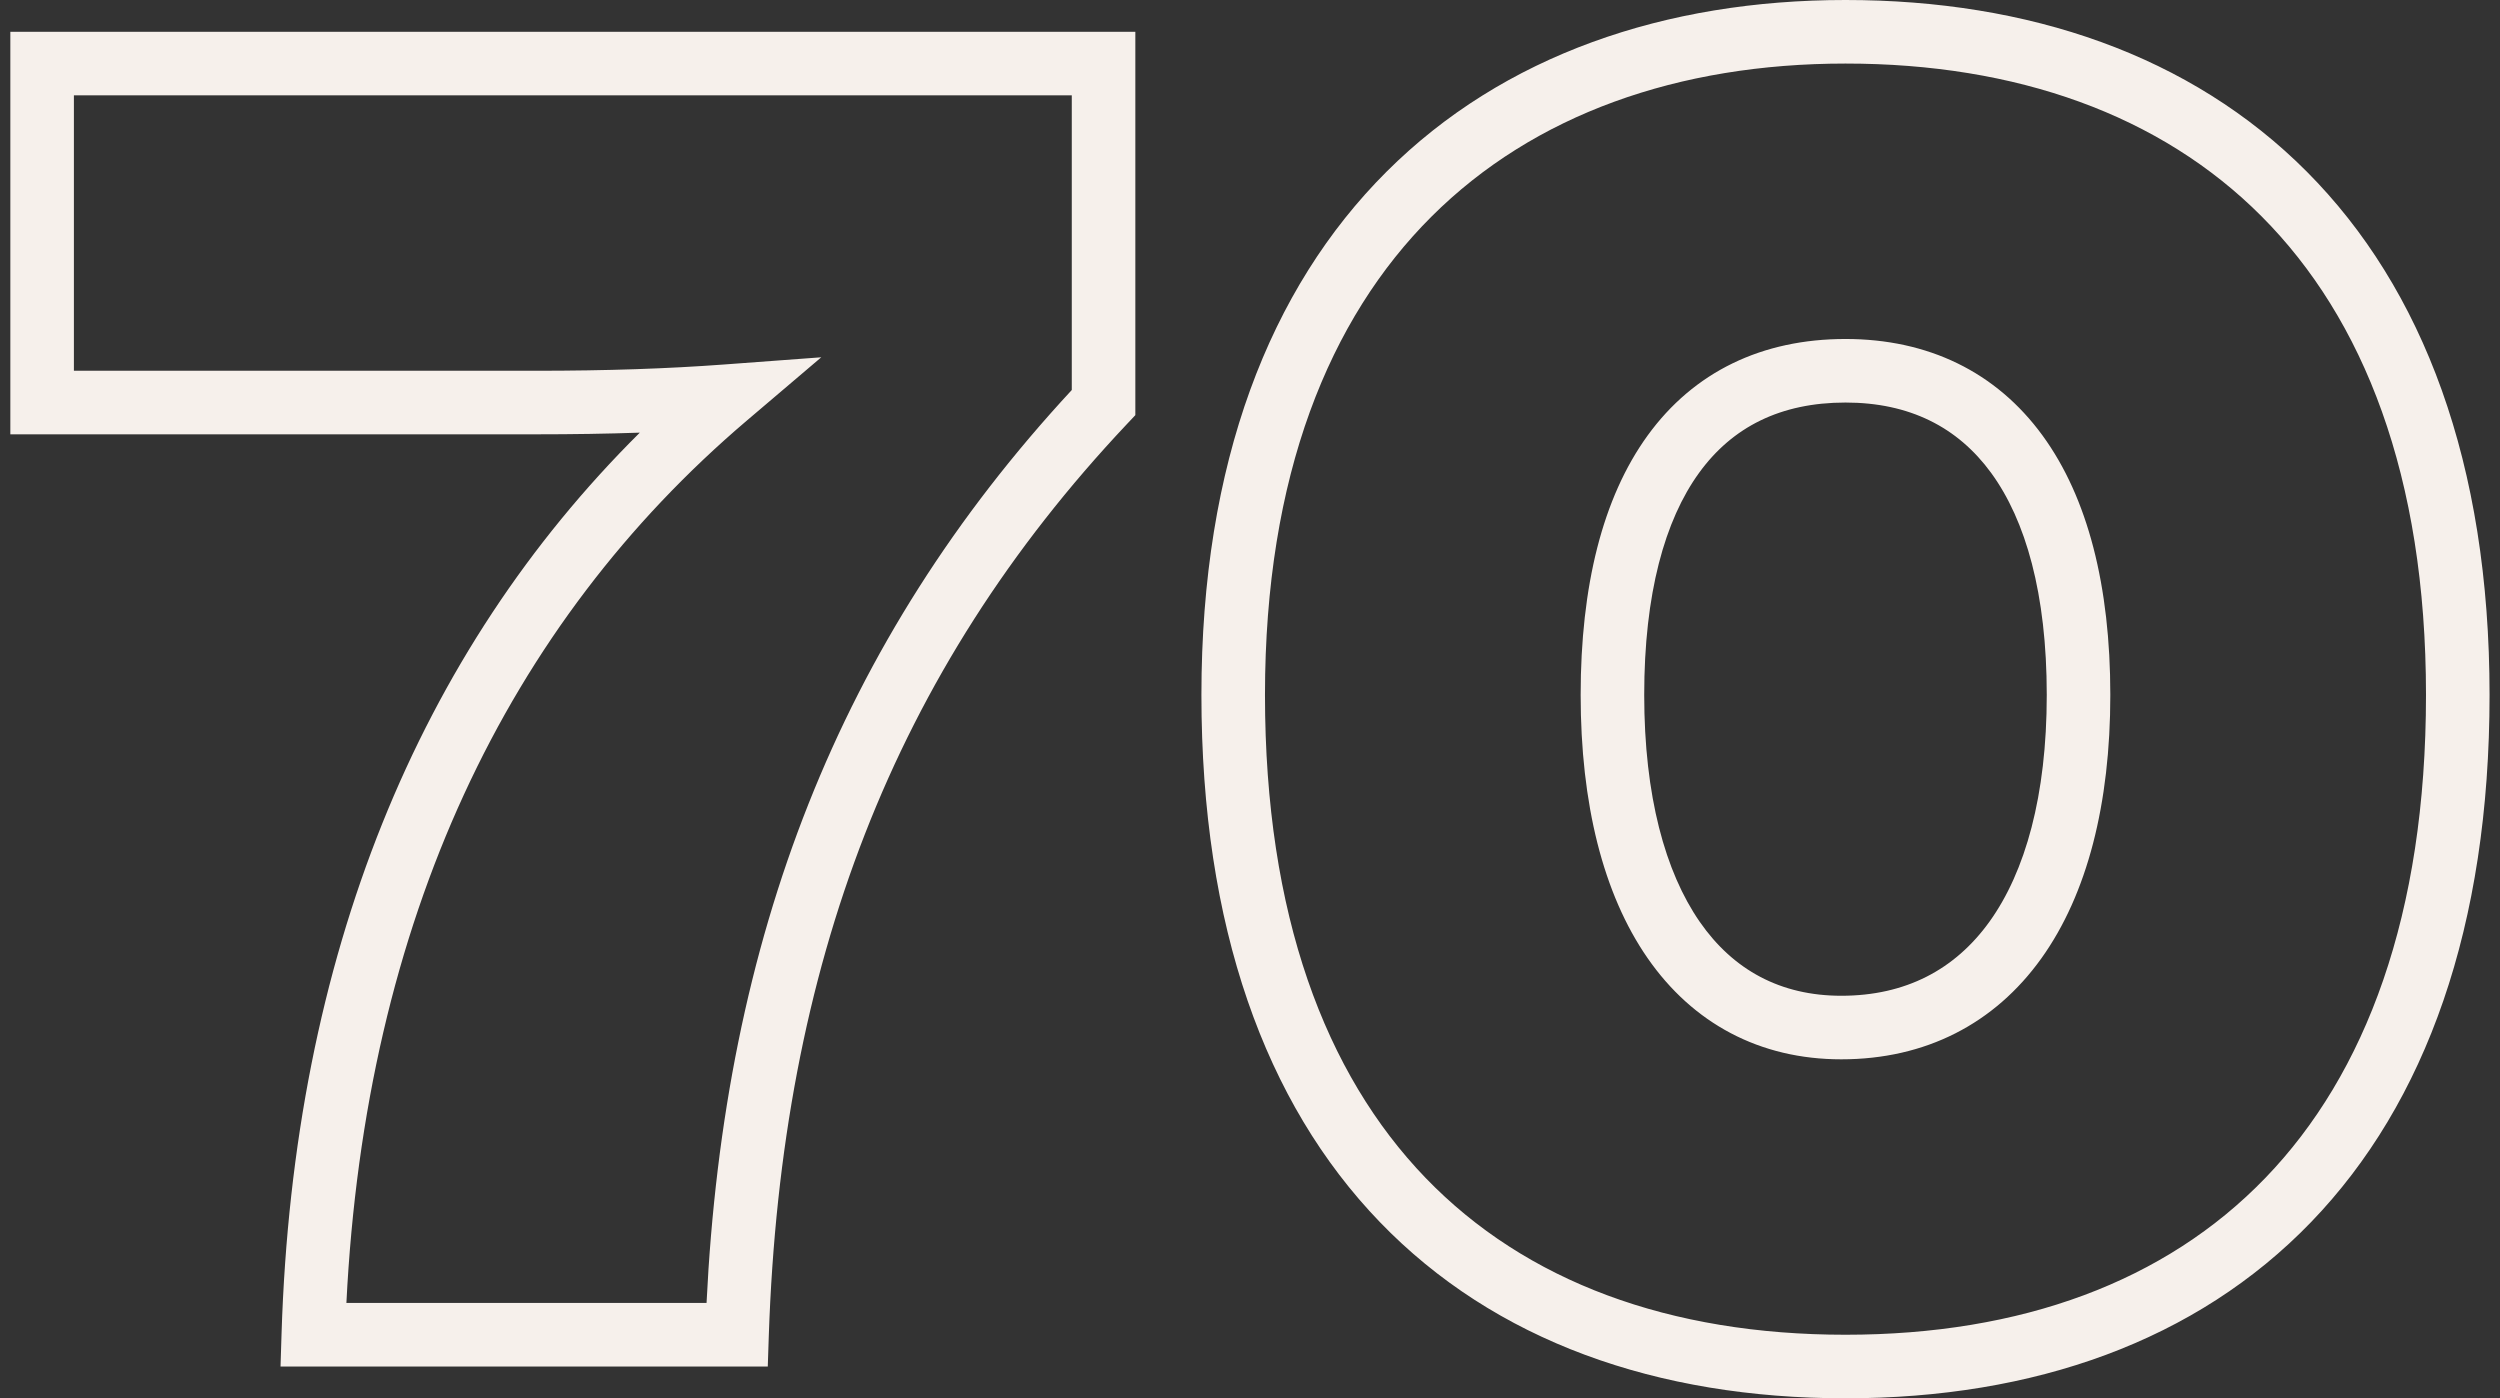
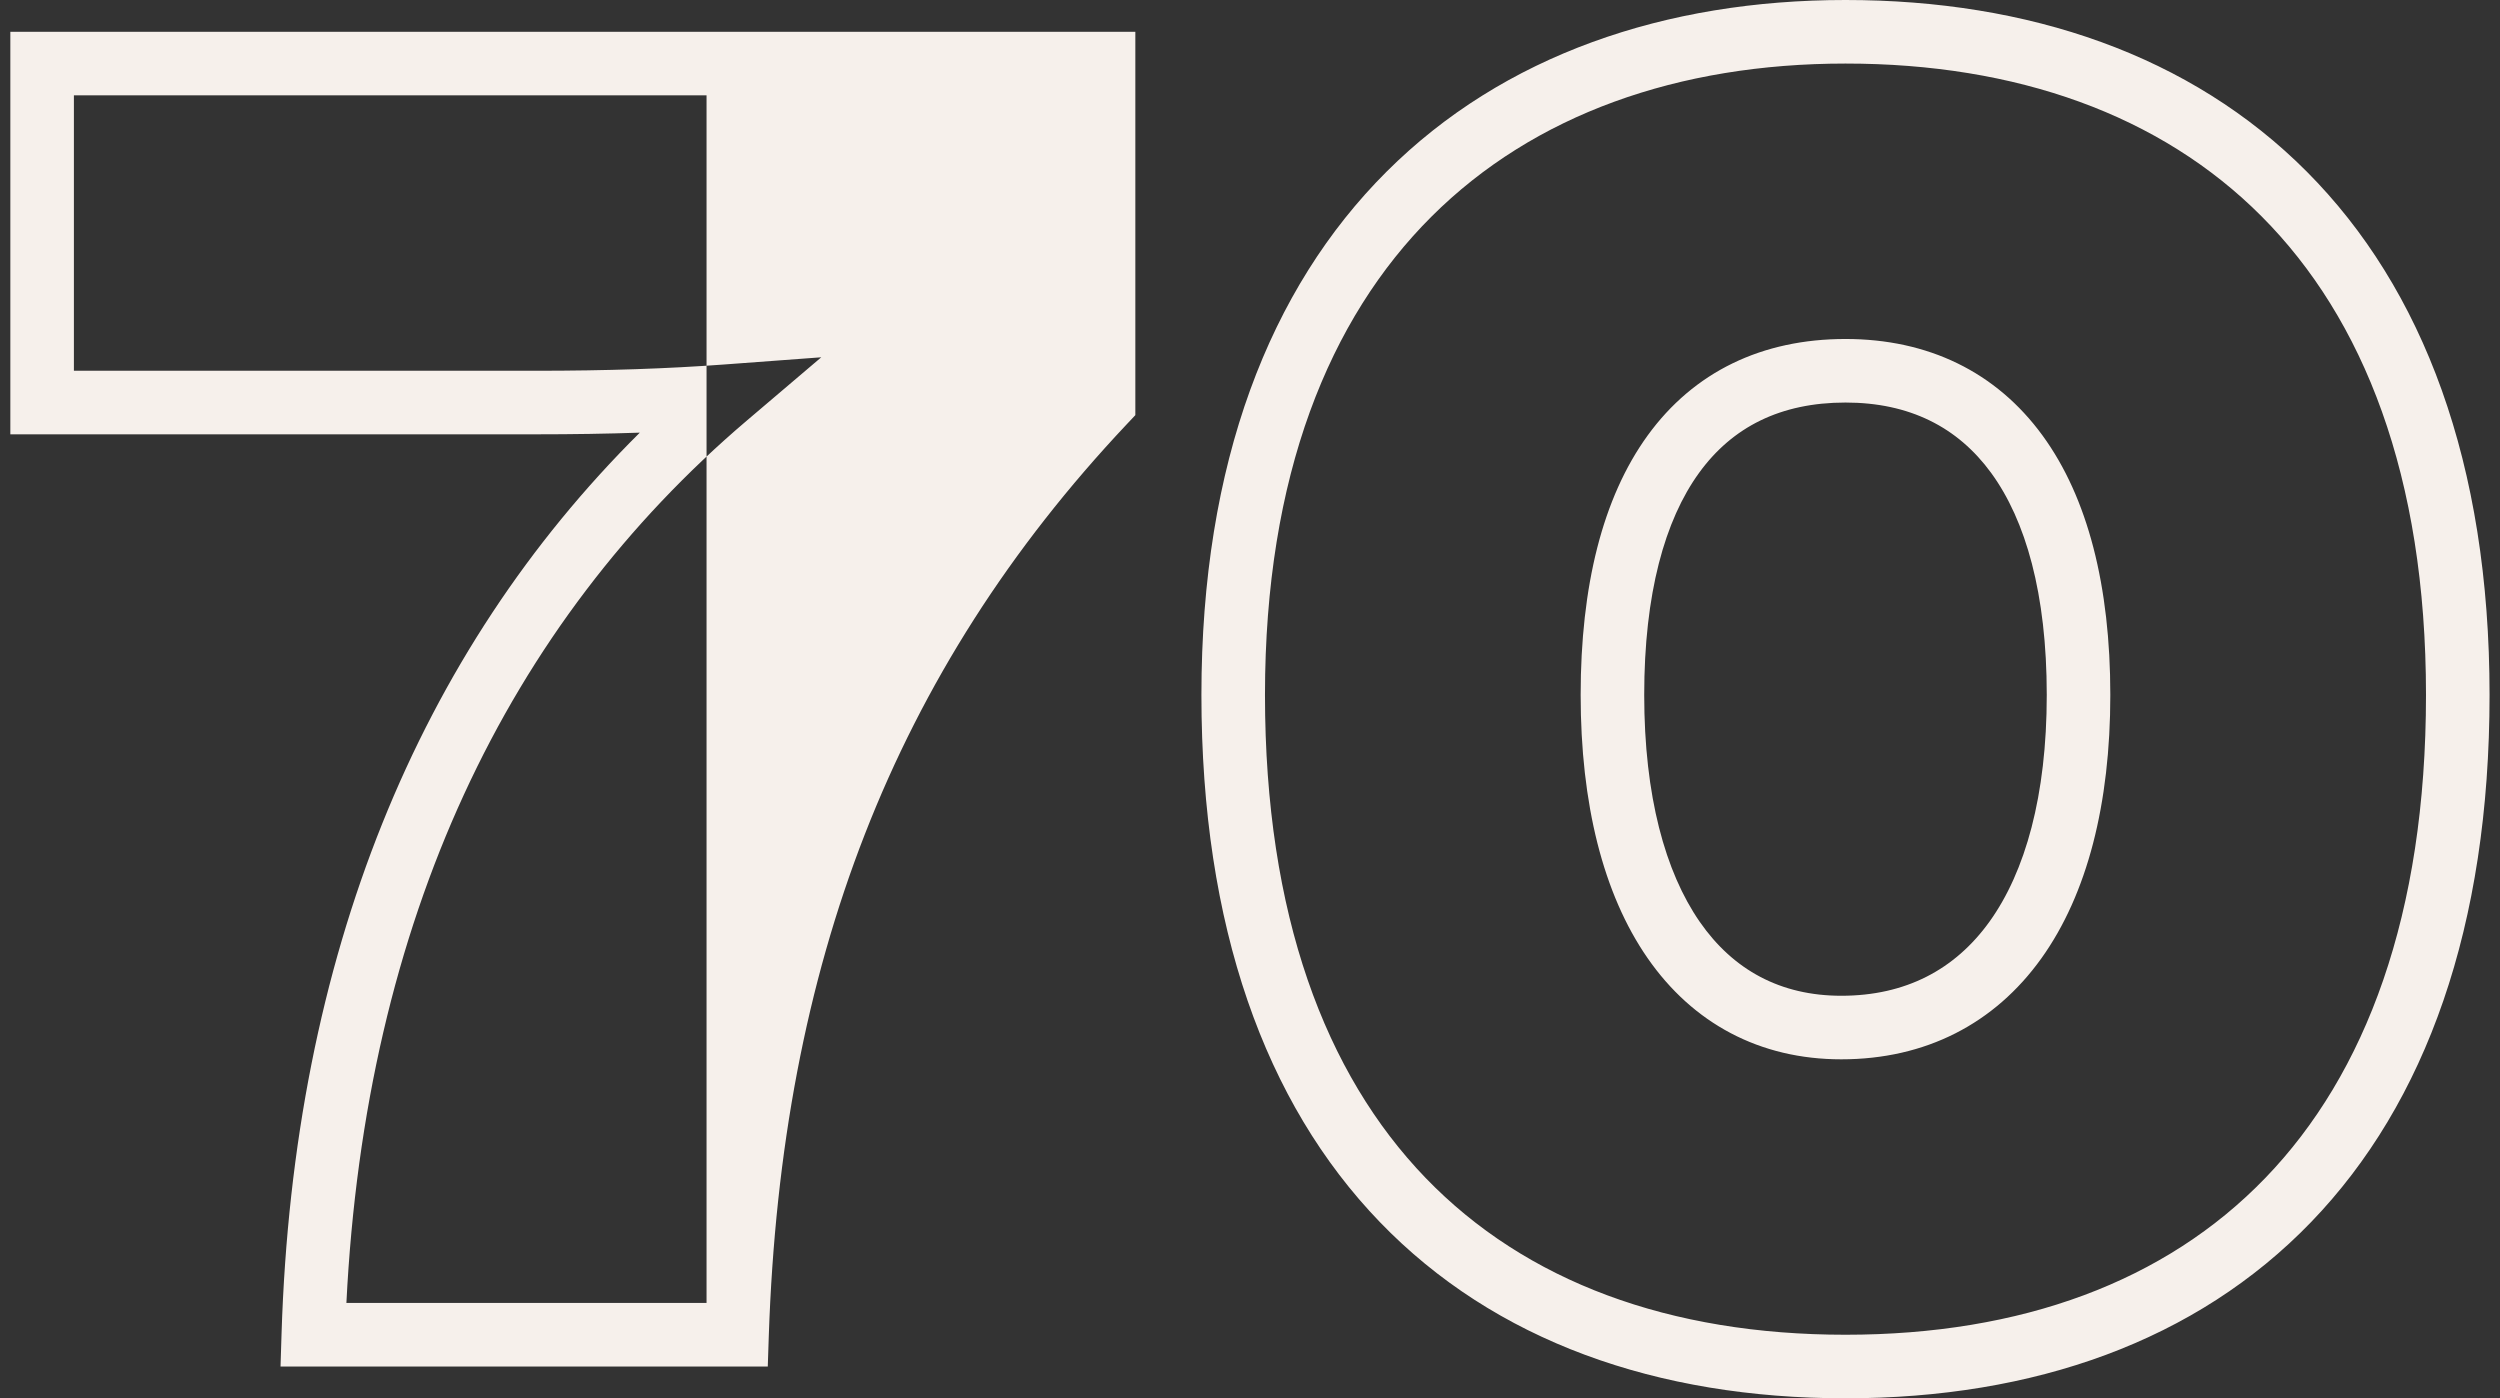
<svg xmlns="http://www.w3.org/2000/svg" width="118" height="66" viewBox="0 0 118 66" fill="none">
  <rect x="0" y="0" width="118" height="66" fill="#333333" stroke="none" />
-   <path fill-rule="evenodd" clip-rule="evenodd" d="M67.566 10.224C62.739 15.04 59.707 22.446 59.707 32.8C59.707 43.182 62.555 50.689 67.287 55.596C72.014 60.498 78.81 63 87.107 63C95.404 63 102.2 60.498 106.927 55.596C111.659 50.689 114.507 43.182 114.507 32.8C114.507 22.436 111.545 15.032 106.756 10.221C101.965 5.406 95.161 3 87.107 3C79.209 3 72.399 5.403 67.566 10.224ZM65.448 8.101C70.965 2.597 78.605 0 87.107 0C95.753 0 103.399 2.594 108.883 8.104C114.37 13.618 117.507 21.864 117.507 32.8C117.507 43.718 114.505 52.061 109.087 57.679C103.664 63.302 96.01 66 87.107 66C78.204 66 70.55 63.302 65.127 57.679C59.709 52.061 56.707 43.718 56.707 32.8C56.707 21.854 59.925 13.61 65.448 8.101ZM0.488 1.5H53.588V19.595L53.18 20.028C42.163 31.729 36.877 45.565 36.287 63.05L36.239 64.5H13.241L13.289 62.953C13.847 45.103 19.765 30.78 30.199 20.421C28.664 20.474 27.041 20.5 25.288 20.5H0.488V1.5ZM3.488 4.5V17.5H25.288C28.658 17.5 31.521 17.401 34.178 17.204L38.764 16.864L35.26 19.843C23.95 29.456 17.252 43.41 16.35 61.5H33.349C34.19 44.267 39.591 30.285 50.588 18.409V4.5H3.488ZM77.767 20.557C79.95 17.546 83.17 16 87.107 16C90.999 16 94.215 17.55 96.406 20.553C98.55 23.492 99.607 27.674 99.607 32.8C99.607 37.934 98.522 42.206 96.352 45.236C94.138 48.327 90.878 50 86.907 50C83.06 50 79.901 48.305 77.762 45.217C75.665 42.191 74.607 37.929 74.607 32.8C74.607 27.681 75.636 23.499 77.767 20.557ZM80.197 22.318C78.578 24.551 77.607 28.019 77.607 32.8C77.607 37.571 78.599 41.159 80.227 43.508C81.813 45.795 84.054 47 86.907 47C89.936 47 92.276 45.773 93.913 43.489C95.592 41.144 96.607 37.566 96.607 32.8C96.607 28.026 95.614 24.558 93.983 22.322C92.399 20.15 90.115 19 87.107 19C84.044 19 81.765 20.154 80.197 22.318Z" fill="#F6F0EB" />
+   <path fill-rule="evenodd" clip-rule="evenodd" d="M67.566 10.224C62.739 15.04 59.707 22.446 59.707 32.8C59.707 43.182 62.555 50.689 67.287 55.596C72.014 60.498 78.81 63 87.107 63C95.404 63 102.2 60.498 106.927 55.596C111.659 50.689 114.507 43.182 114.507 32.8C114.507 22.436 111.545 15.032 106.756 10.221C101.965 5.406 95.161 3 87.107 3C79.209 3 72.399 5.403 67.566 10.224ZM65.448 8.101C70.965 2.597 78.605 0 87.107 0C95.753 0 103.399 2.594 108.883 8.104C114.37 13.618 117.507 21.864 117.507 32.8C117.507 43.718 114.505 52.061 109.087 57.679C103.664 63.302 96.01 66 87.107 66C78.204 66 70.55 63.302 65.127 57.679C59.709 52.061 56.707 43.718 56.707 32.8C56.707 21.854 59.925 13.61 65.448 8.101ZM0.488 1.5H53.588V19.595L53.18 20.028C42.163 31.729 36.877 45.565 36.287 63.05L36.239 64.5H13.241L13.289 62.953C13.847 45.103 19.765 30.78 30.199 20.421C28.664 20.474 27.041 20.5 25.288 20.5H0.488V1.5ZM3.488 4.5V17.5H25.288C28.658 17.5 31.521 17.401 34.178 17.204L38.764 16.864L35.26 19.843C23.95 29.456 17.252 43.41 16.35 61.5H33.349V4.5H3.488ZM77.767 20.557C79.95 17.546 83.17 16 87.107 16C90.999 16 94.215 17.55 96.406 20.553C98.55 23.492 99.607 27.674 99.607 32.8C99.607 37.934 98.522 42.206 96.352 45.236C94.138 48.327 90.878 50 86.907 50C83.06 50 79.901 48.305 77.762 45.217C75.665 42.191 74.607 37.929 74.607 32.8C74.607 27.681 75.636 23.499 77.767 20.557ZM80.197 22.318C78.578 24.551 77.607 28.019 77.607 32.8C77.607 37.571 78.599 41.159 80.227 43.508C81.813 45.795 84.054 47 86.907 47C89.936 47 92.276 45.773 93.913 43.489C95.592 41.144 96.607 37.566 96.607 32.8C96.607 28.026 95.614 24.558 93.983 22.322C92.399 20.15 90.115 19 87.107 19C84.044 19 81.765 20.154 80.197 22.318Z" fill="#F6F0EB" />
</svg>